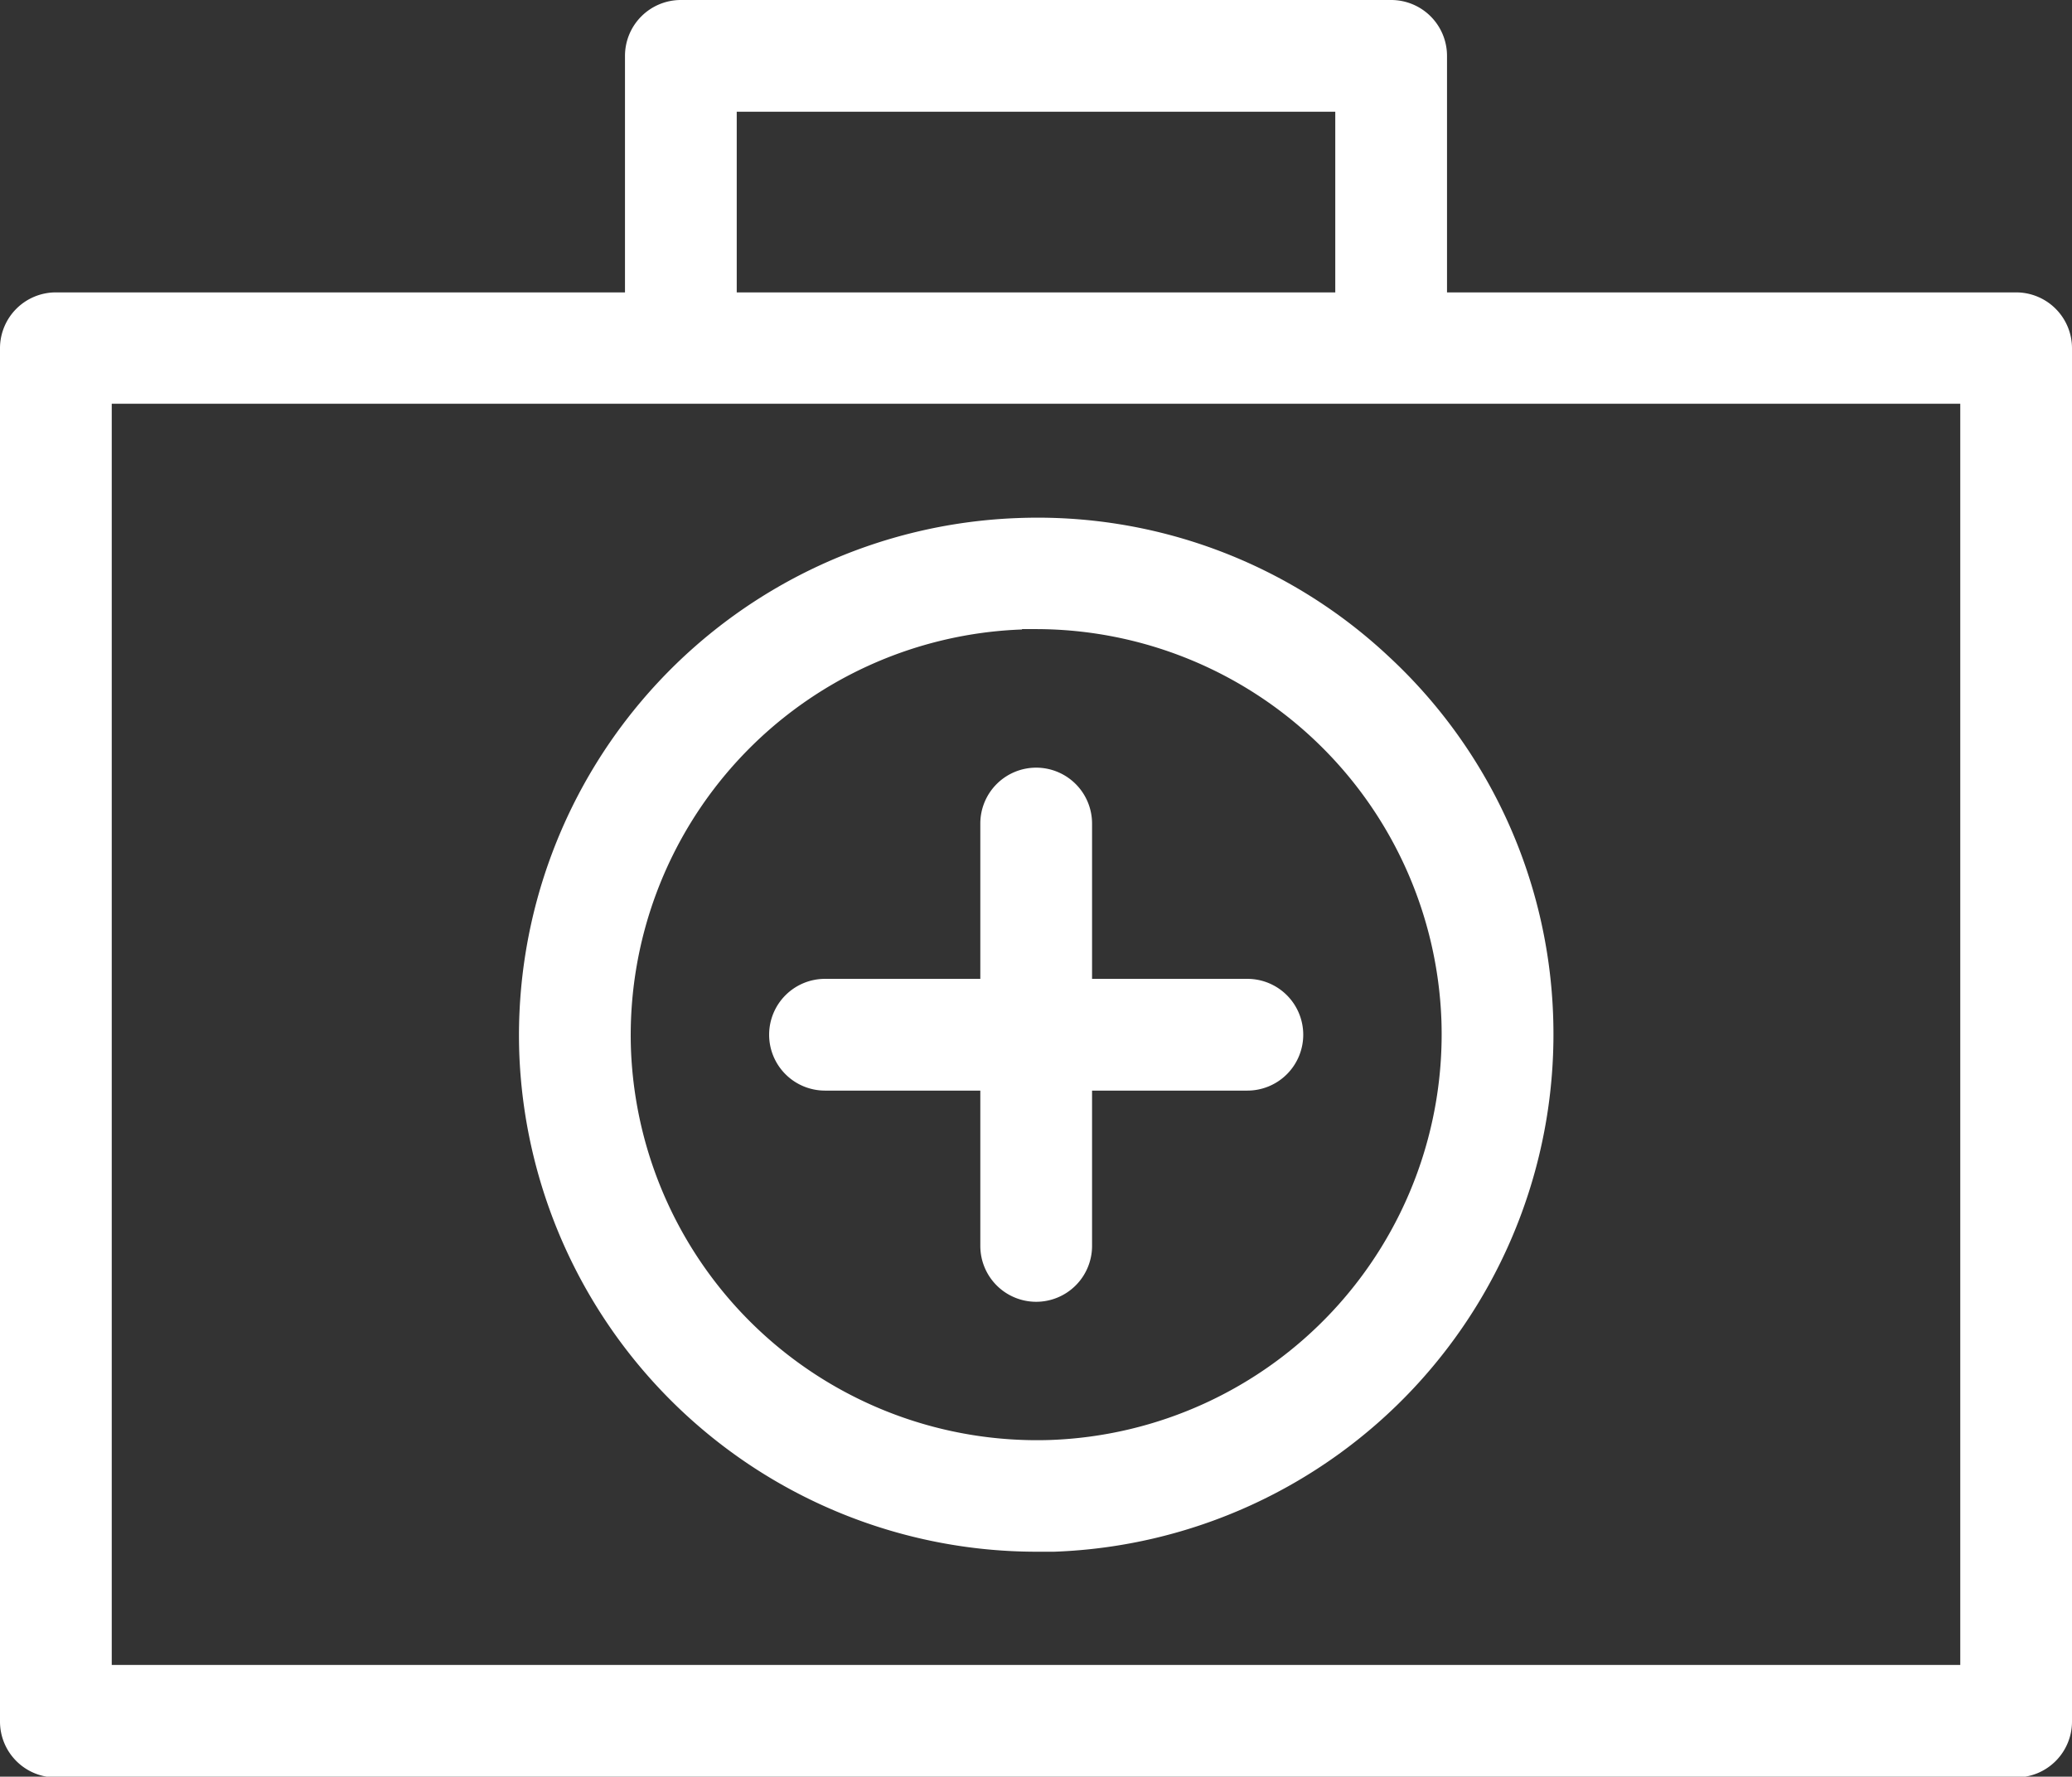
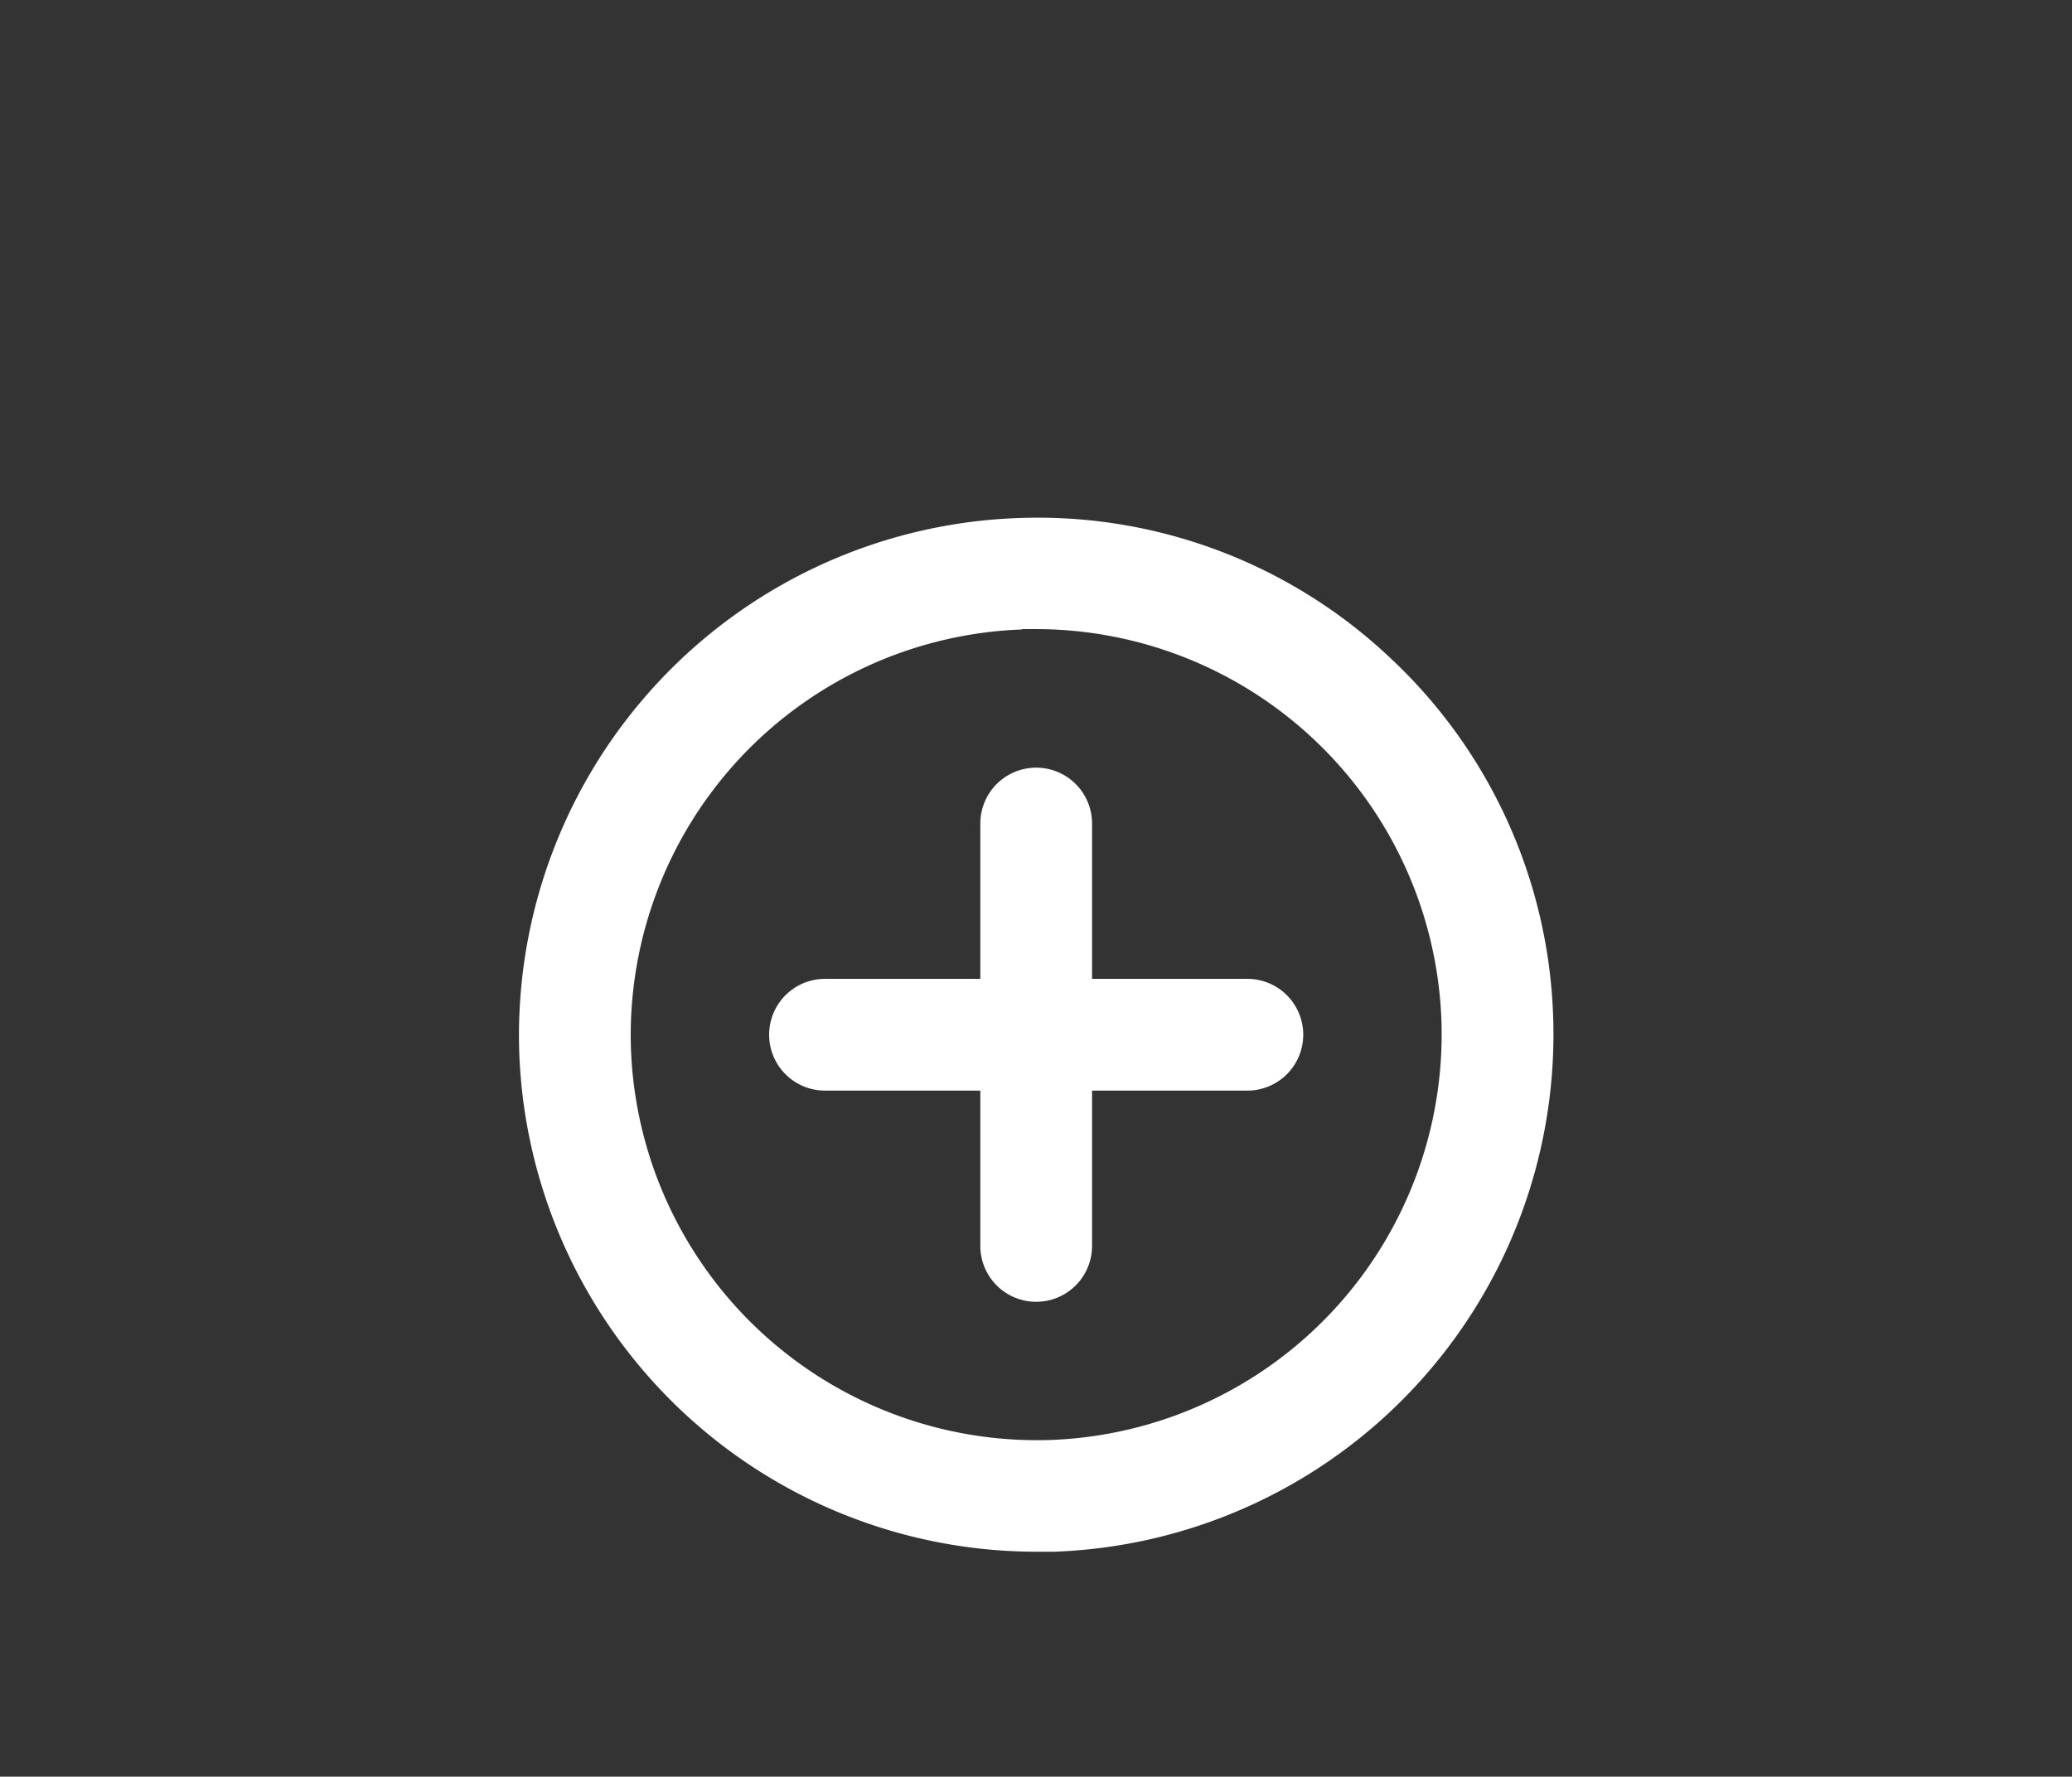
<svg xmlns="http://www.w3.org/2000/svg" id="Layer_1" data-name="Layer 1" viewBox="0 0 55.63 47.7">
  <rect x="0" y="0" width="55.63" height="47.7" fill="#333333" stroke="none" />
  <defs>
    <style>.cls-1{fill:#fff;}</style>
  </defs>
  <title>Health</title>
-   <path class="cls-1" d="M-535.92-706.37H-551.2v-6.35a1.5,1.5,0,0,0-1.5-1.5h-19.07a1.5,1.5,0,0,0-1.5,1.5v6.35h-15.28a1.5,1.5,0,0,0-1.5,1.5V-668a1.5,1.5,0,0,0,1.5,1.5h52.63a1.5,1.5,0,0,0,1.5-1.5v-36.86A1.5,1.5,0,0,0-535.92-706.37Zm-34.35-4.85h16.07v4.85h-16.07v-4.85Zm32.85,41.7h-49.63v-33.86h49.63v33.86Z" transform="translate(590.05 714.22)" />
  <path class="cls-1" d="M-562.24-672.56h0.49a13.9,13.9,0,0,0,13.4-14.36,13.8,13.8,0,0,0-4.41-9.67,13.78,13.78,0,0,0-10-3.72A13.9,13.9,0,0,0-576.11-686,13.9,13.9,0,0,0-562.24-672.56Zm-0.37-24.77h0.38a10.9,10.9,0,0,1,10.88,10.51,10.9,10.9,0,0,1-10.5,11.26,10.91,10.91,0,0,1-11.26-10.5A10.9,10.9,0,0,1-562.61-697.32Z" transform="translate(590.05 714.22)" />
  <path class="cls-1" d="M-567.9-684.94h4.17v4.17a1.5,1.5,0,0,0,1.5,1.5,1.5,1.5,0,0,0,1.5-1.5v-4.17h4.17a1.5,1.5,0,0,0,1.5-1.5,1.5,1.5,0,0,0-1.5-1.5h-4.17v-4.17a1.5,1.5,0,0,0-1.5-1.5,1.5,1.5,0,0,0-1.5,1.5v4.17h-4.17a1.5,1.5,0,0,0-1.5,1.5A1.5,1.5,0,0,0-567.9-684.94Z" transform="translate(590.05 714.22)" />
</svg>